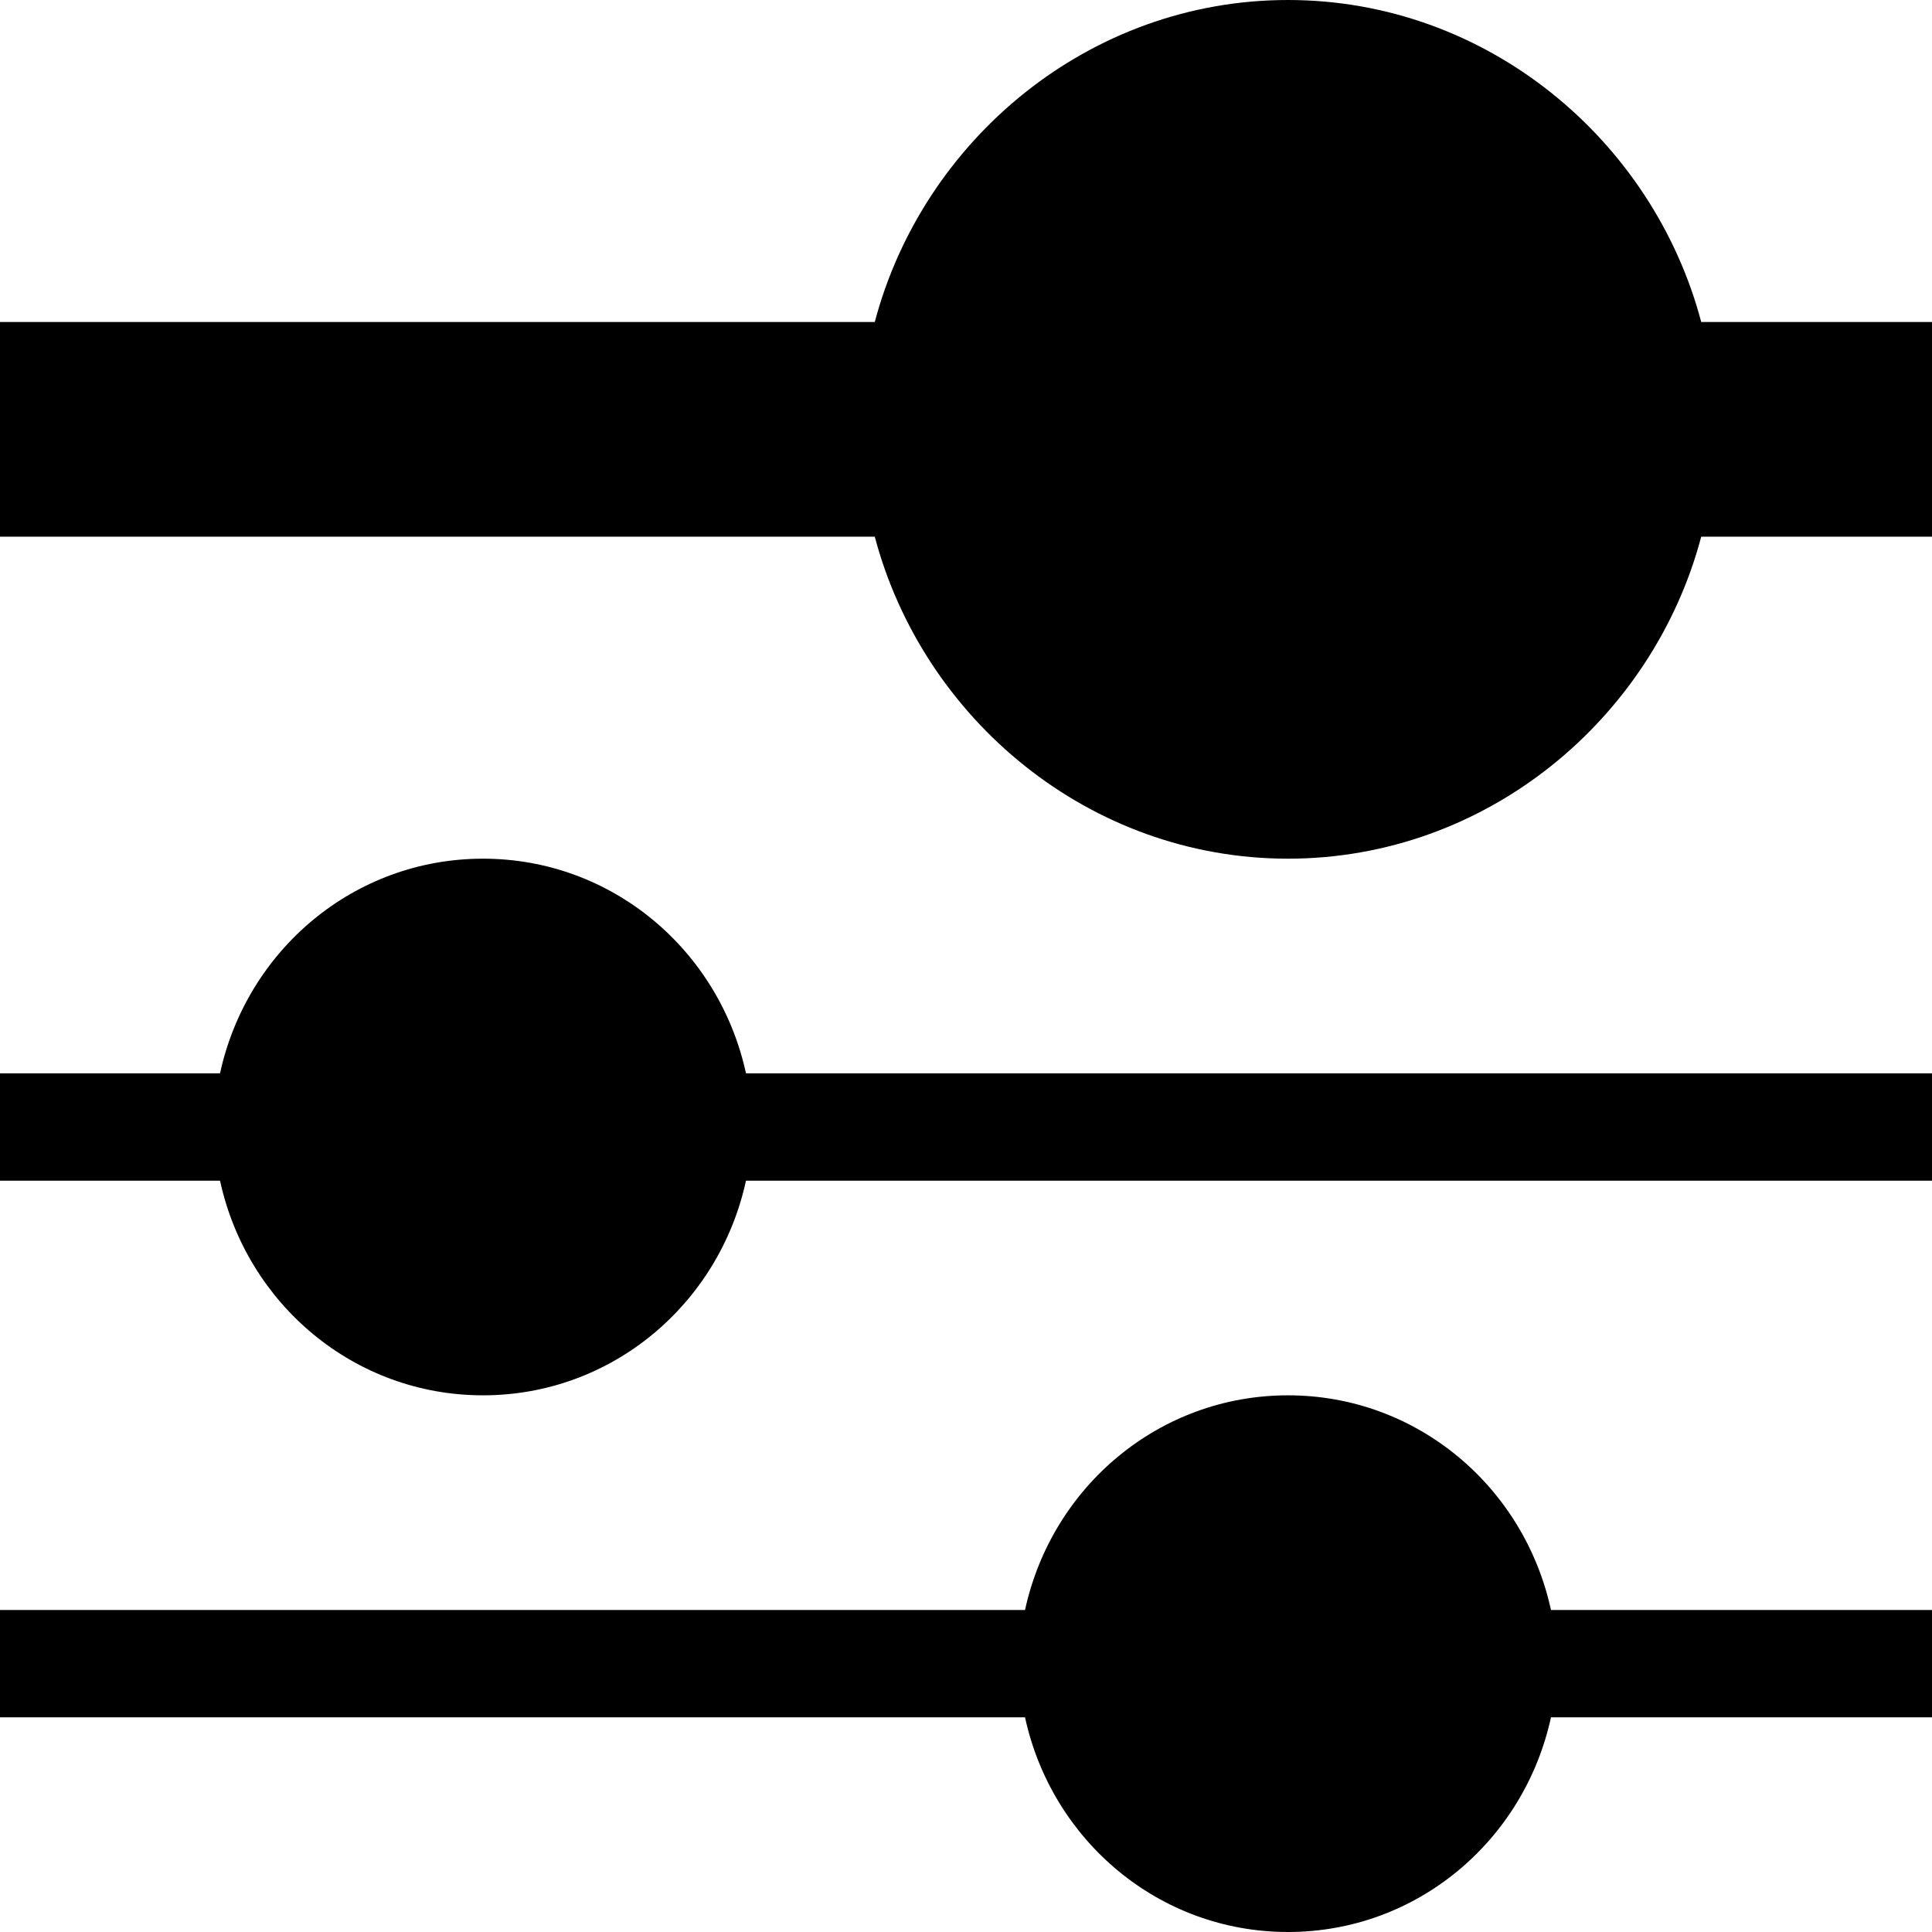
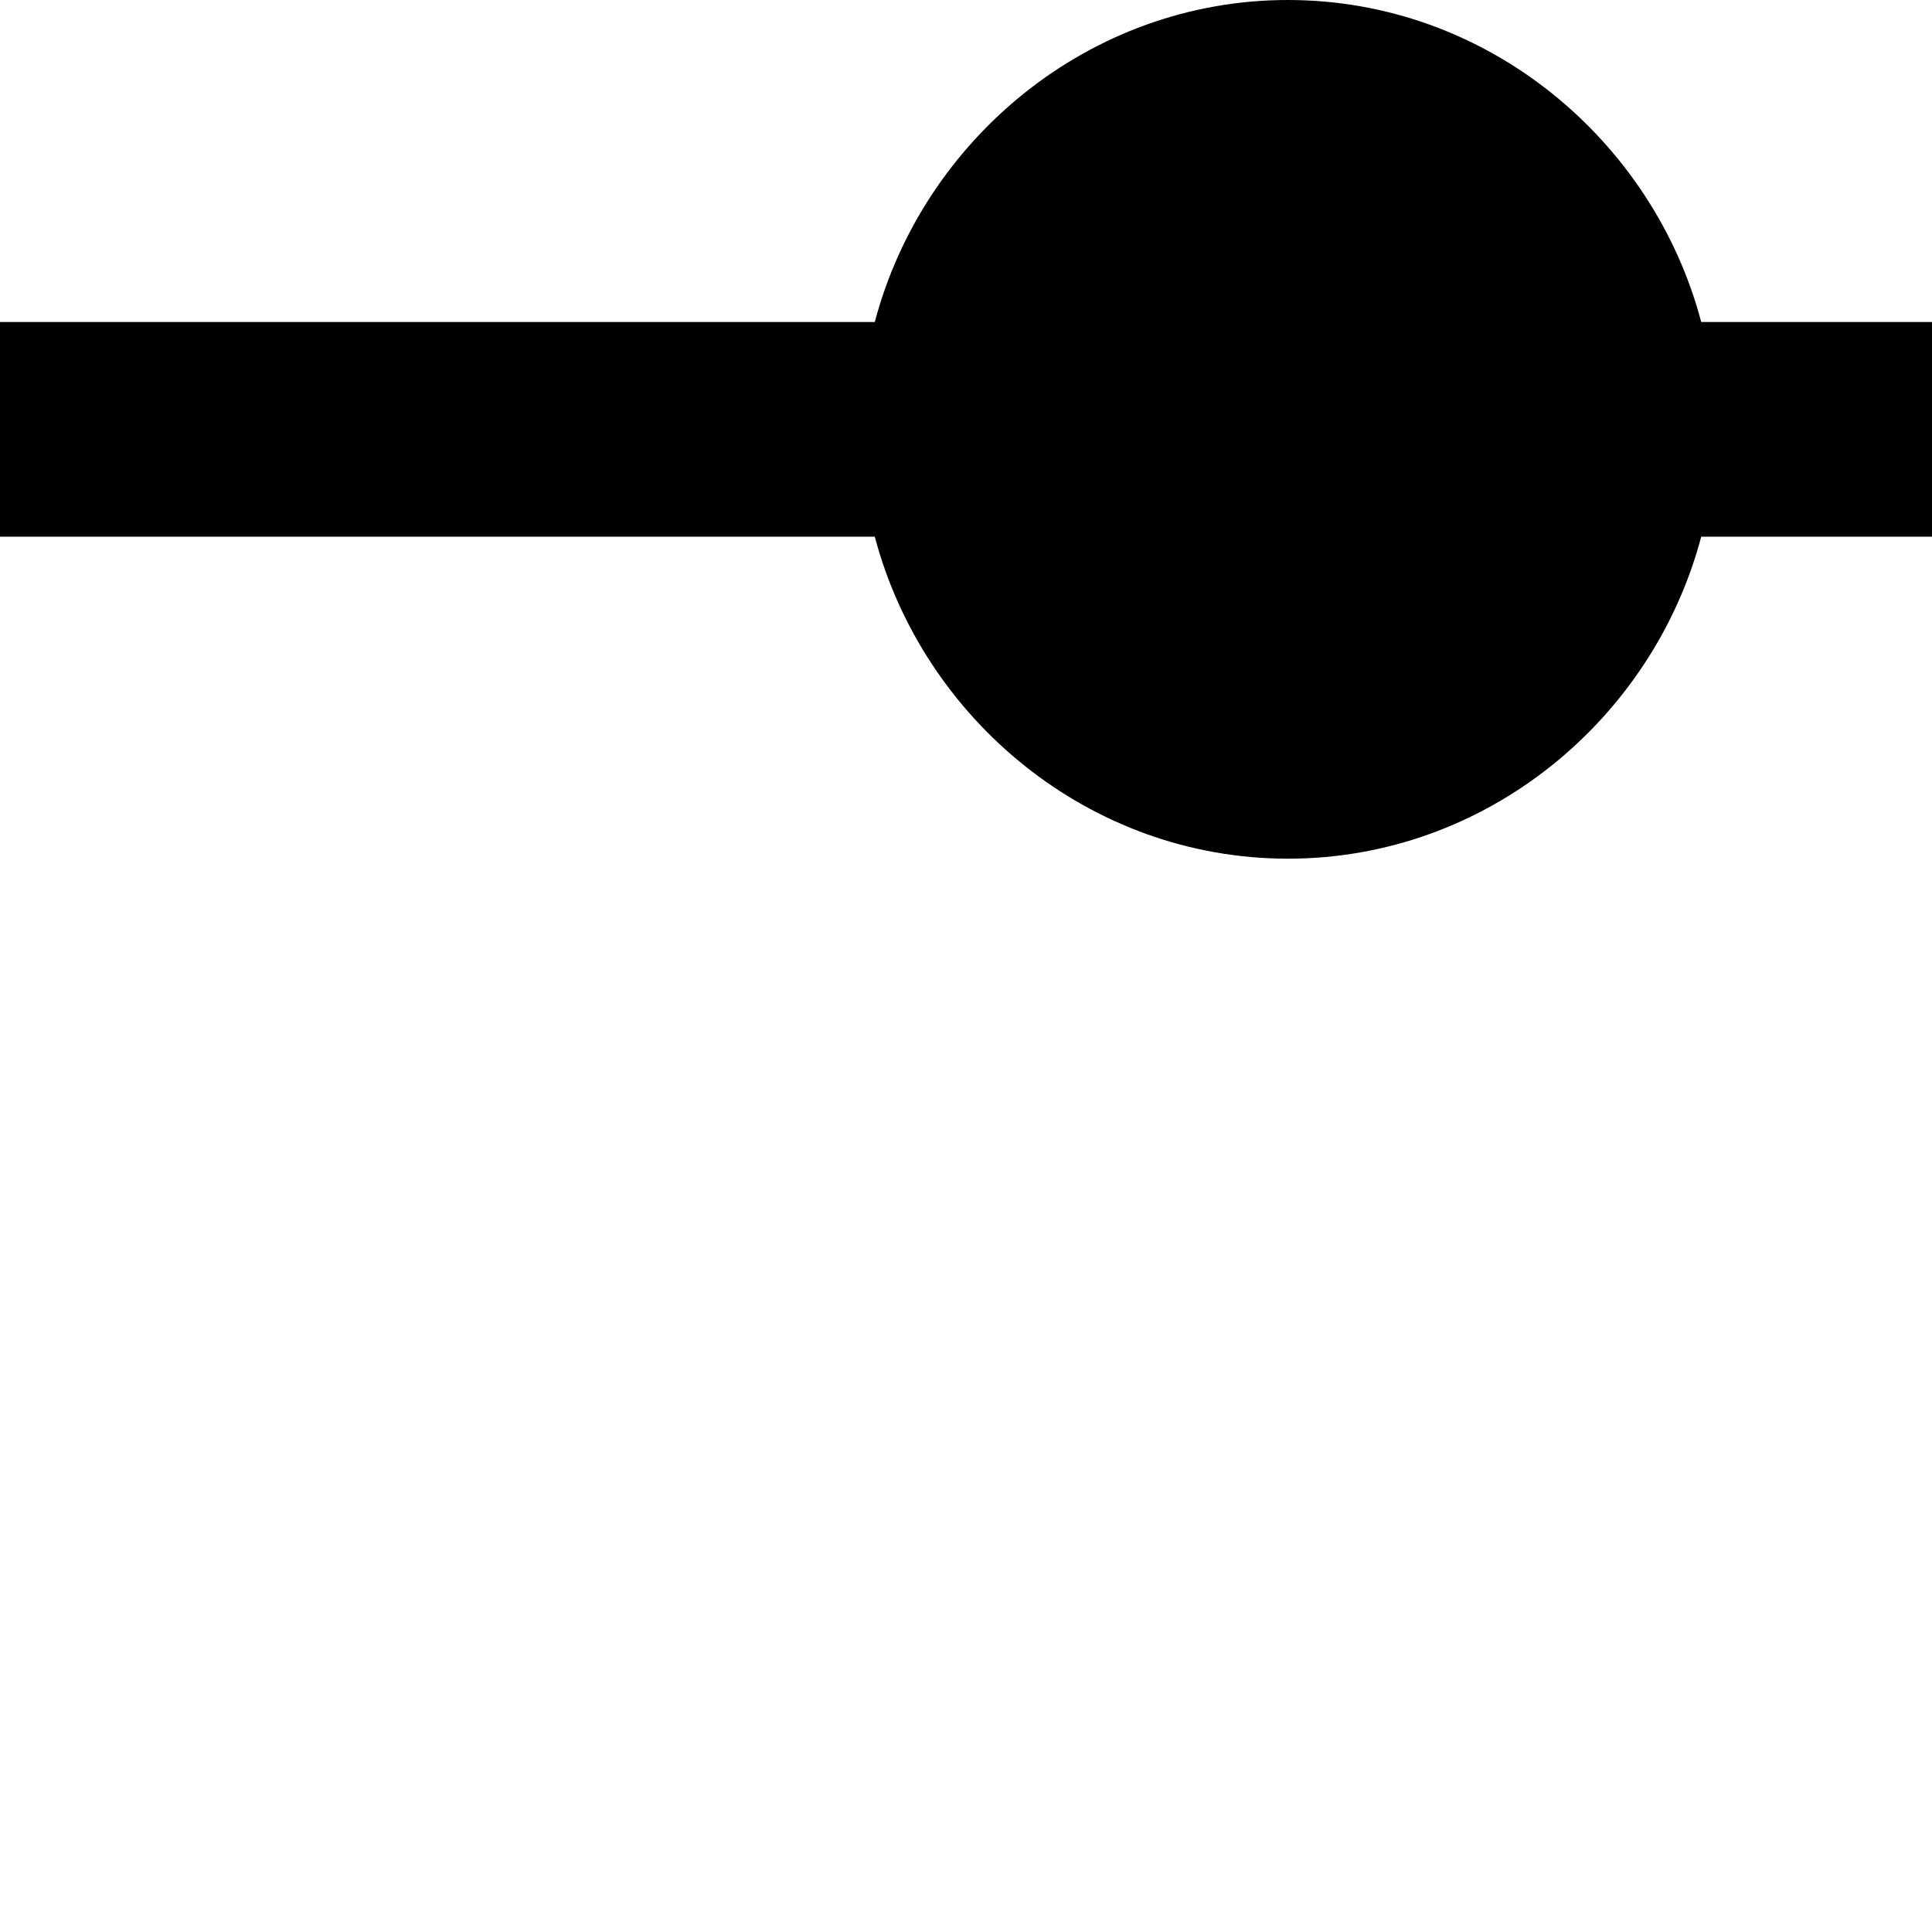
<svg xmlns="http://www.w3.org/2000/svg" viewBox="0 0 60 60">
  <g stroke="none" fill="#000000" stroke-width="1px">
-     <path d="M40 43.333C36 43.333 32.667 46.167 31.833 50H0V53.333H31.833C32.667 57.167 36 60 40 60C44 60 47.333 57.167 48.167 53.333H60V50H48.167C47.333 46.167 44 43.333 40 43.333Z" fill="#000000" stroke="none" stroke-width="1px" />
-     <path d="M23.167 33.333C22.333 29.5 19 26.667 15 26.667C11 26.667 7.667 29.5 6.833 33.333H0V36.667H6.833C7.667 40.5 11 43.333 15 43.333C19 43.333 22.333 40.5 23.167 36.667H60V33.333H23.167Z" fill="#000000" stroke="none" stroke-width="1px" />
    <path d="M60 10H52.833C51.333 4.333 46.167 0 40 0C33.833 0 28.667 4.333 27.167 10H0V16.667H27.167C28.667 22.333 33.833 26.667 40 26.667C46.167 26.667 51.333 22.333 52.833 16.667H60V10Z" fill="#000000" stroke="none" stroke-width="1px" />
    <path d="M40 20C43.682 20 46.667 17.015 46.667 13.333C46.667 9.651 43.682 6.667 40 6.667C36.318 6.667 33.333 9.651 33.333 13.333C33.333 17.015 36.318 20 40 20Z" fill="#000000" stroke="none" stroke-width="1px" />
  </g>
</svg>